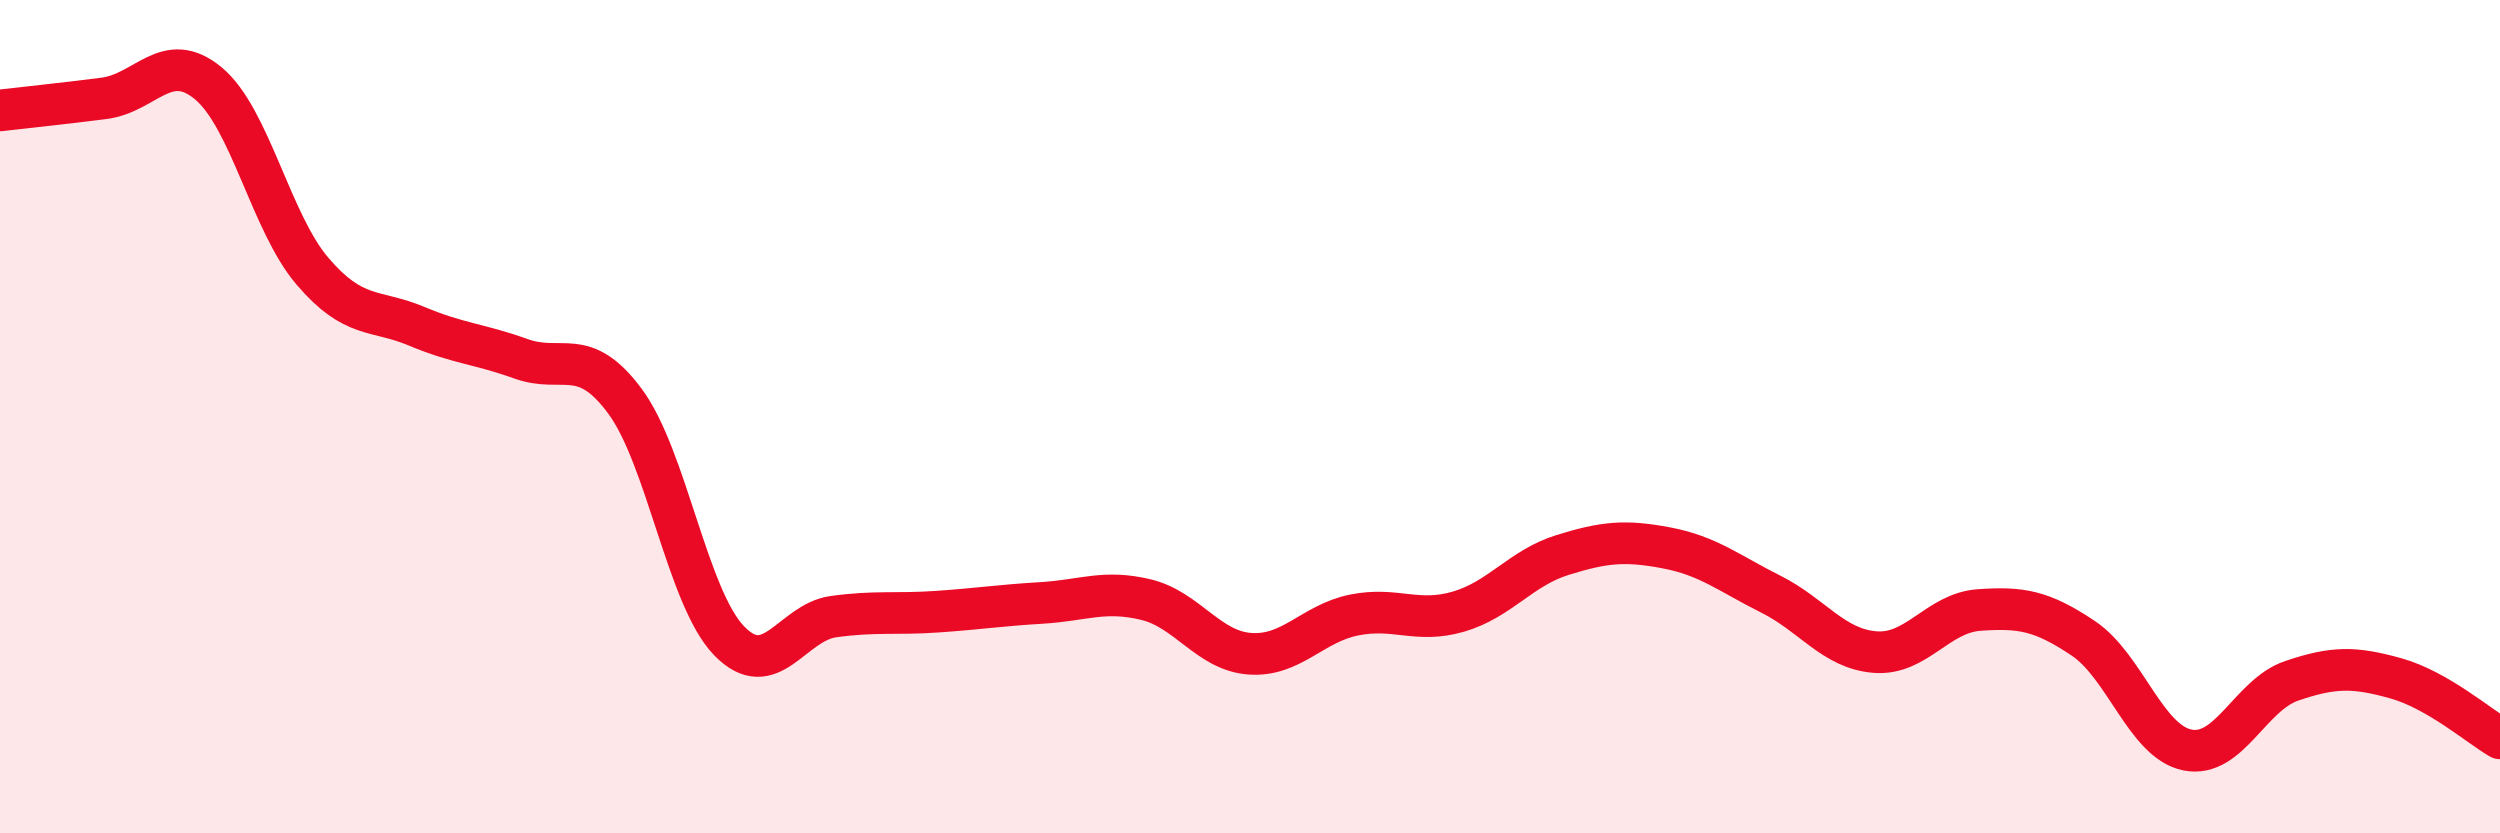
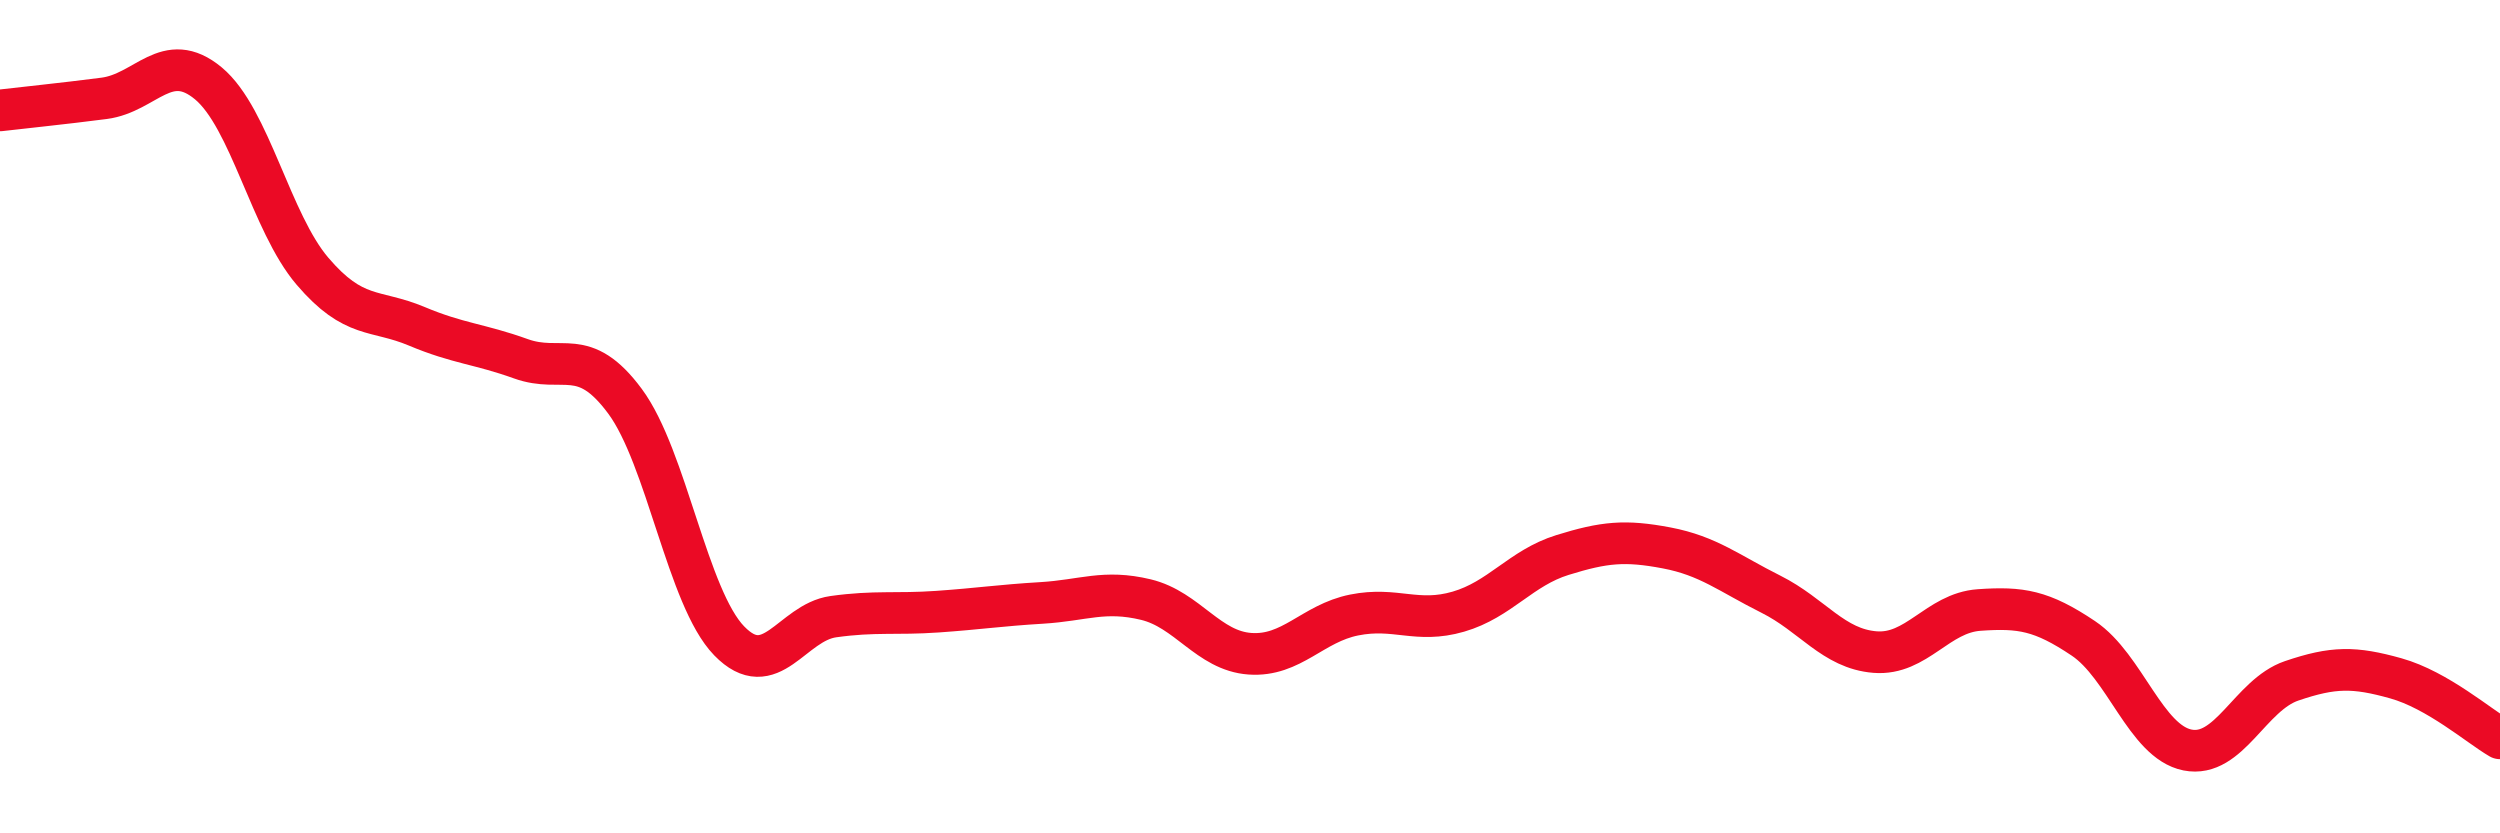
<svg xmlns="http://www.w3.org/2000/svg" width="60" height="20" viewBox="0 0 60 20">
-   <path d="M 0,2.65 C 0.5,2.59 1.5,2.49 2.5,2.36 C 3.5,2.23 4,1.17 5,2 C 6,2.83 6.5,5.34 7.5,6.51 C 8.5,7.68 9,7.41 10,7.83 C 11,8.25 11.5,8.25 12.5,8.61 C 13.5,8.97 14,8.28 15,9.63 C 16,10.98 16.5,14.35 17.5,15.38 C 18.5,16.41 19,14.94 20,14.8 C 21,14.66 21.5,14.75 22.5,14.68 C 23.5,14.61 24,14.53 25,14.47 C 26,14.41 26.5,14.15 27.5,14.39 C 28.5,14.63 29,15.62 30,15.69 C 31,15.76 31.5,14.96 32.5,14.76 C 33.5,14.56 34,14.97 35,14.68 C 36,14.39 36.5,13.63 37.5,13.32 C 38.5,13.01 39,12.96 40,13.15 C 41,13.34 41.5,13.76 42.5,14.26 C 43.5,14.76 44,15.57 45,15.65 C 46,15.73 46.5,14.71 47.5,14.64 C 48.5,14.57 49,14.65 50,15.32 C 51,15.99 51.5,17.8 52.5,18 C 53.5,18.2 54,16.68 55,16.34 C 56,16 56.5,16 57.5,16.28 C 58.5,16.56 59.5,17.43 60,17.72L60 20L0 20Z" fill="#EB0A25" opacity="0.1" stroke-linecap="round" stroke-linejoin="round" />
  <path d="M 0,2.65 C 0.5,2.59 1.5,2.49 2.5,2.36 C 3.5,2.23 4,1.17 5,2 C 6,2.83 6.5,5.34 7.5,6.51 C 8.5,7.68 9,7.41 10,7.83 C 11,8.25 11.5,8.25 12.5,8.61 C 13.5,8.97 14,8.28 15,9.63 C 16,10.98 16.5,14.35 17.5,15.38 C 18.5,16.41 19,14.94 20,14.8 C 21,14.66 21.5,14.75 22.5,14.68 C 23.5,14.61 24,14.53 25,14.47 C 26,14.41 26.5,14.15 27.5,14.39 C 28.5,14.63 29,15.62 30,15.69 C 31,15.76 31.5,14.96 32.5,14.76 C 33.5,14.56 34,14.97 35,14.68 C 36,14.39 36.5,13.63 37.5,13.32 C 38.5,13.01 39,12.96 40,13.15 C 41,13.34 41.5,13.76 42.5,14.26 C 43.5,14.76 44,15.57 45,15.65 C 46,15.73 46.5,14.71 47.5,14.64 C 48.5,14.57 49,14.65 50,15.32 C 51,15.99 51.5,17.8 52.5,18 C 53.5,18.2 54,16.68 55,16.34 C 56,16 56.5,16 57.5,16.28 C 58.5,16.56 59.5,17.43 60,17.72" stroke="#EB0A25" stroke-width="1" fill="none" stroke-linecap="round" stroke-linejoin="round" />
</svg>